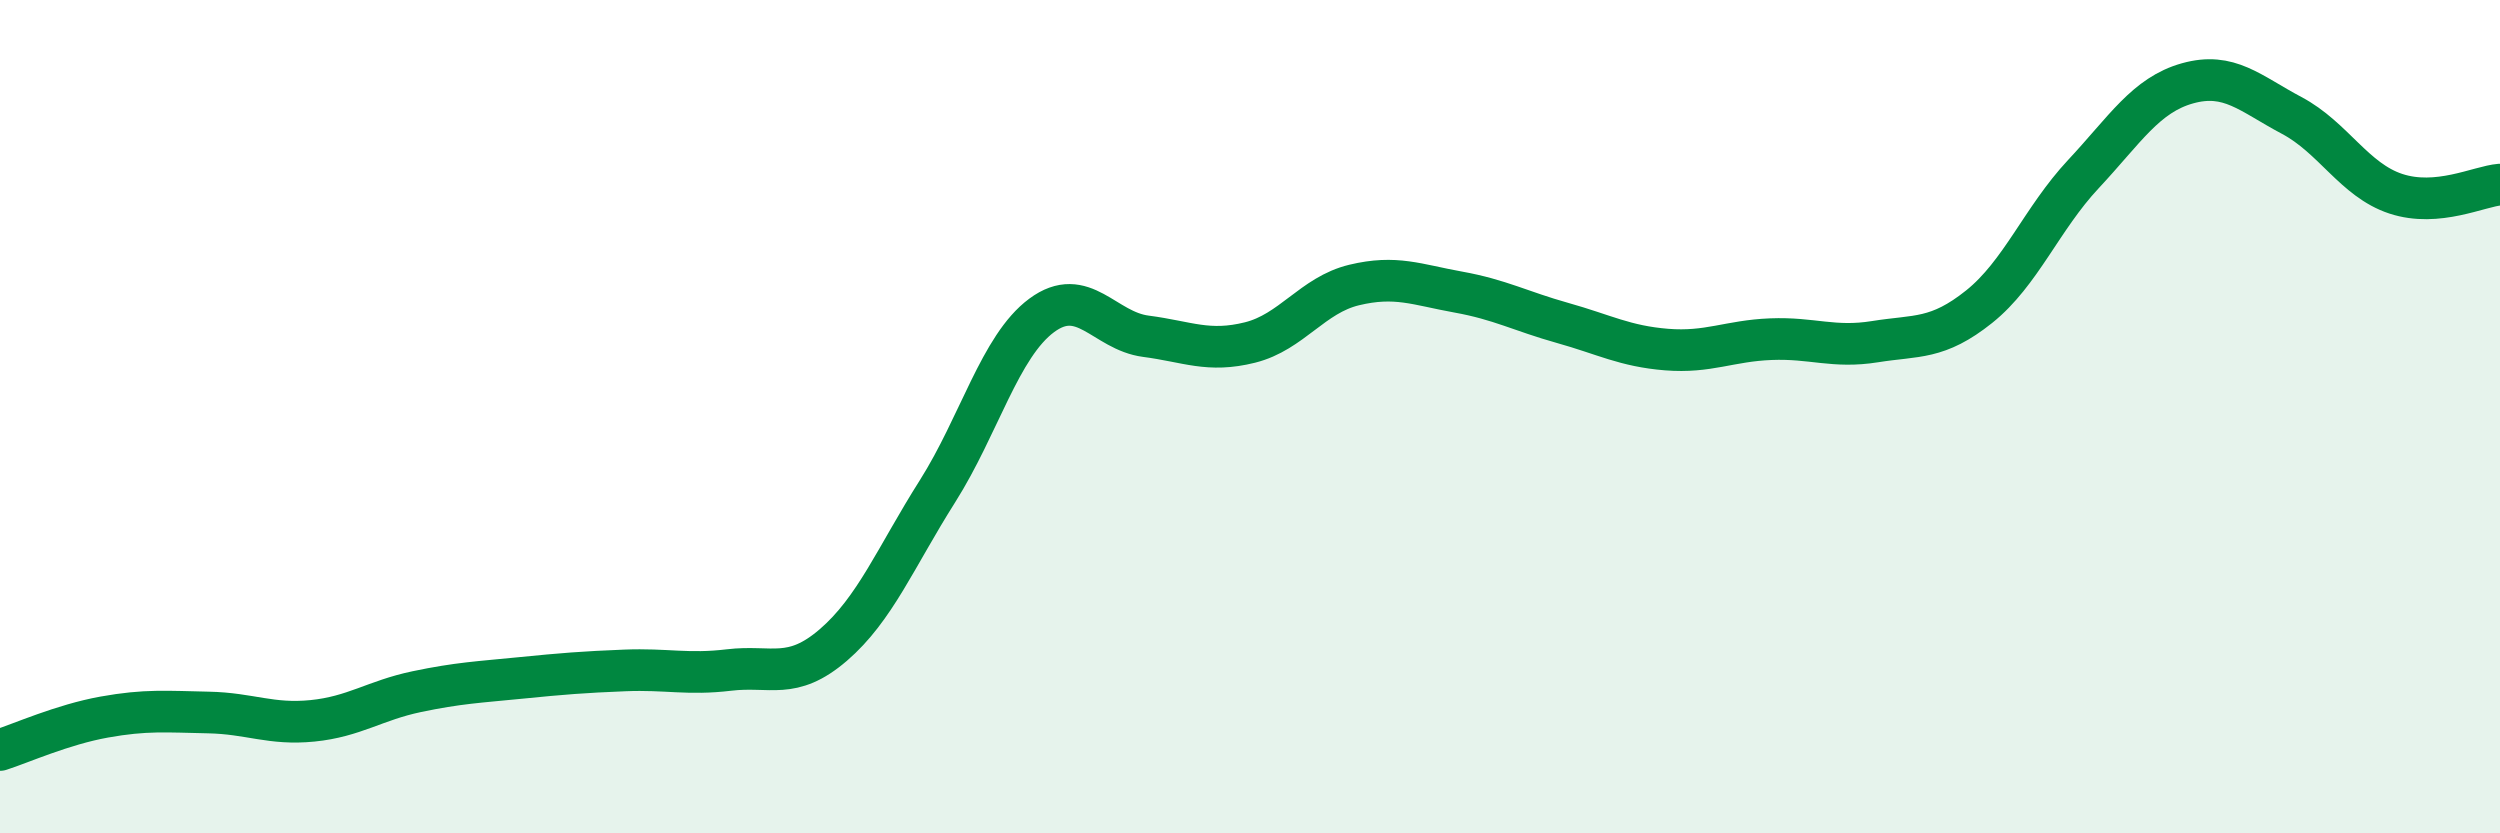
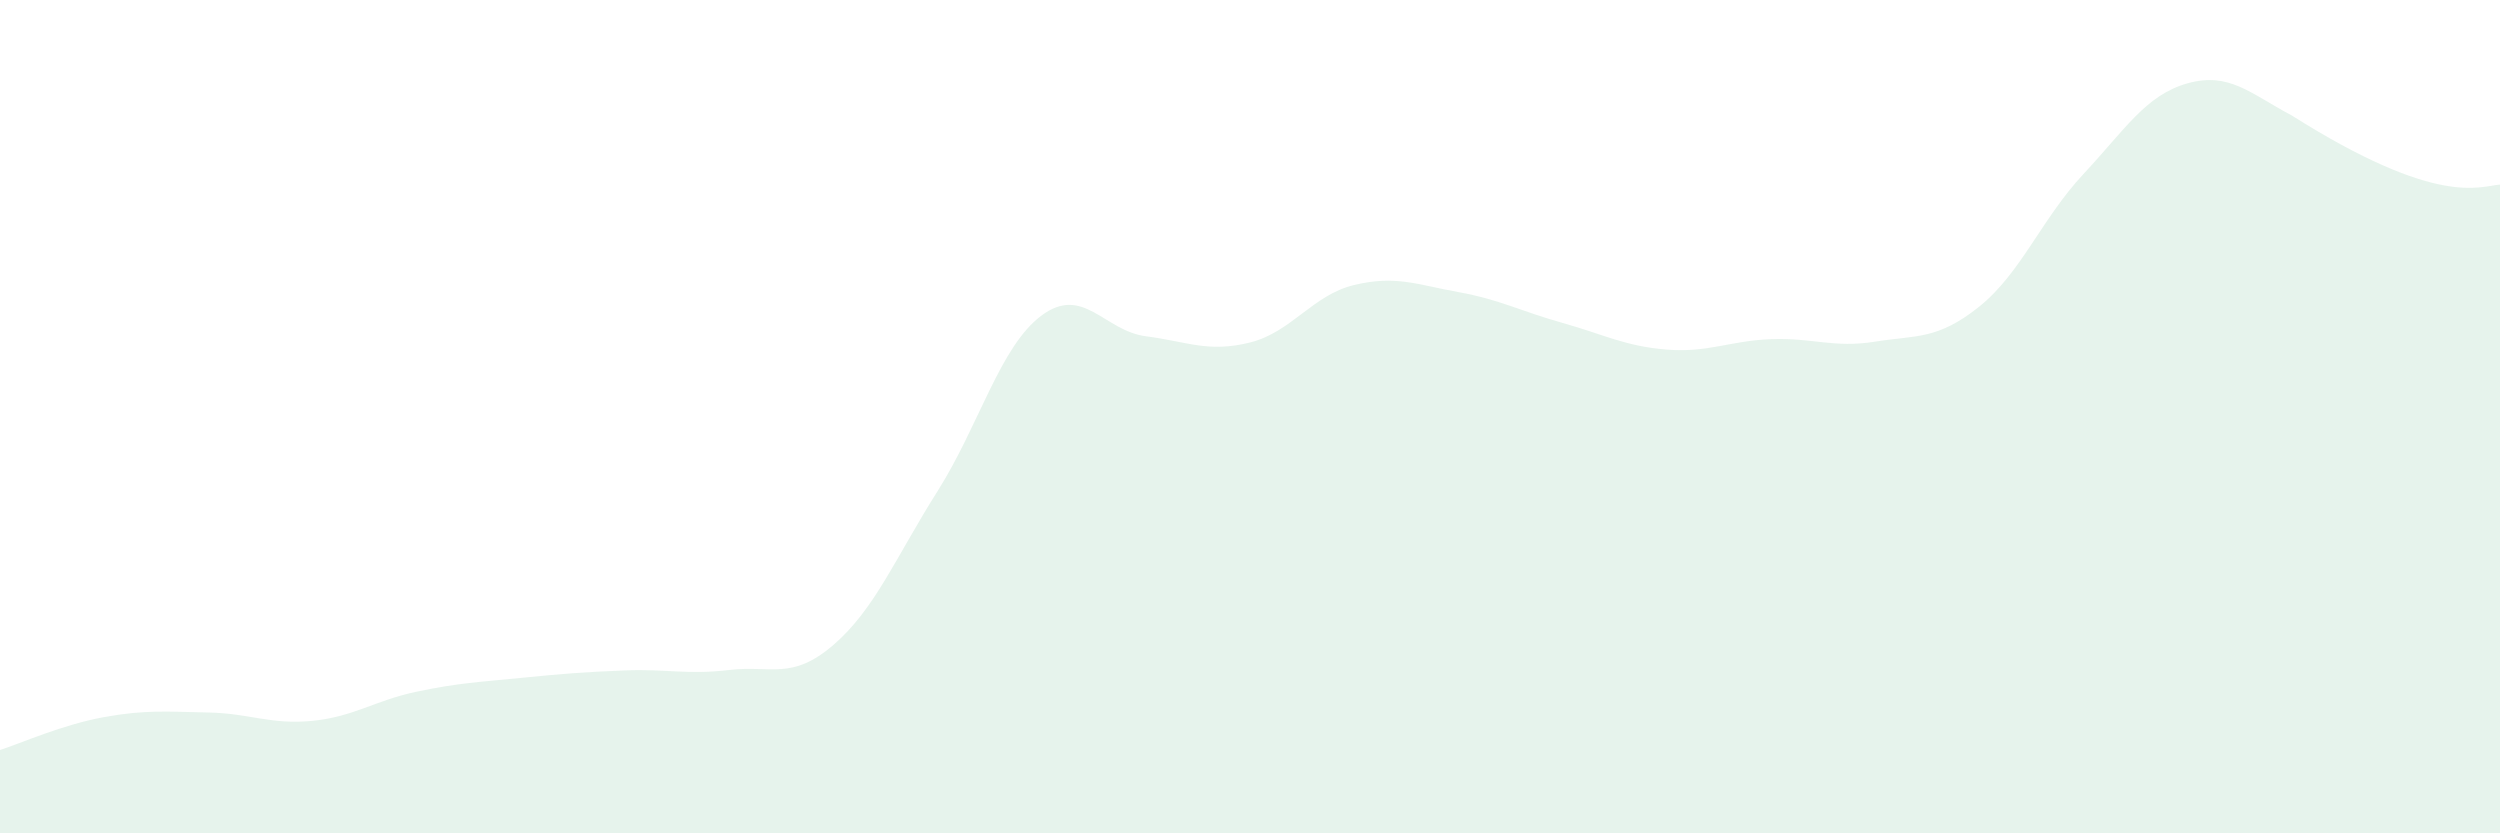
<svg xmlns="http://www.w3.org/2000/svg" width="60" height="20" viewBox="0 0 60 20">
-   <path d="M 0,18 C 0.5,17.84 1.5,17.39 2.5,17.21 C 3.5,17.03 4,17.08 5,17.1 C 6,17.12 6.5,17.4 7.5,17.3 C 8.5,17.2 9,16.81 10,16.6 C 11,16.39 11.5,16.37 12.5,16.27 C 13.5,16.17 14,16.13 15,16.09 C 16,16.05 16.5,16.2 17.5,16.08 C 18.5,15.96 19,16.34 20,15.48 C 21,14.62 21.5,13.37 22.5,11.79 C 23.5,10.21 24,8.31 25,7.57 C 26,6.83 26.5,7.94 27.5,8.07 C 28.5,8.2 29,8.47 30,8.22 C 31,7.97 31.5,7.08 32.5,6.84 C 33.5,6.6 34,6.83 35,7.01 C 36,7.19 36.5,7.47 37.5,7.75 C 38.5,8.03 39,8.31 40,8.39 C 41,8.47 41.5,8.18 42.5,8.14 C 43.5,8.1 44,8.36 45,8.2 C 46,8.04 46.5,8.16 47.5,7.36 C 48.5,6.56 49,5.25 50,4.18 C 51,3.11 51.5,2.28 52.5,2 C 53.5,1.72 54,2.24 55,2.77 C 56,3.3 56.5,4.32 57.5,4.65 C 58.5,4.98 59.5,4.47 60,4.43L60 20L0 20Z" fill="#008740" opacity="0.1" stroke-linecap="round" stroke-linejoin="round" />
-   <path d="M 0,18 C 0.5,17.84 1.5,17.39 2.5,17.21 C 3.5,17.03 4,17.08 5,17.1 C 6,17.12 6.5,17.4 7.5,17.3 C 8.5,17.2 9,16.81 10,16.6 C 11,16.39 11.5,16.37 12.5,16.27 C 13.5,16.17 14,16.13 15,16.09 C 16,16.05 16.5,16.2 17.5,16.08 C 18.5,15.96 19,16.34 20,15.48 C 21,14.62 21.5,13.37 22.5,11.79 C 23.5,10.21 24,8.31 25,7.57 C 26,6.83 26.5,7.94 27.5,8.07 C 28.5,8.2 29,8.47 30,8.22 C 31,7.97 31.5,7.08 32.5,6.84 C 33.5,6.6 34,6.83 35,7.01 C 36,7.19 36.5,7.47 37.5,7.75 C 38.5,8.03 39,8.31 40,8.39 C 41,8.47 41.5,8.18 42.5,8.14 C 43.5,8.1 44,8.36 45,8.2 C 46,8.04 46.5,8.16 47.5,7.36 C 48.5,6.56 49,5.25 50,4.18 C 51,3.11 51.5,2.28 52.5,2 C 53.5,1.72 54,2.24 55,2.77 C 56,3.3 56.5,4.32 57.5,4.65 C 58.5,4.98 59.5,4.47 60,4.43" stroke="#008740" stroke-width="1" fill="none" stroke-linecap="round" stroke-linejoin="round" />
+   <path d="M 0,18 C 0.5,17.84 1.5,17.39 2.5,17.21 C 3.5,17.03 4,17.08 5,17.1 C 6,17.12 6.5,17.4 7.5,17.3 C 8.5,17.2 9,16.81 10,16.6 C 11,16.39 11.5,16.37 12.5,16.27 C 13.5,16.17 14,16.13 15,16.09 C 16,16.05 16.5,16.2 17.5,16.08 C 18.5,15.96 19,16.34 20,15.48 C 21,14.62 21.5,13.37 22.5,11.79 C 23.5,10.21 24,8.31 25,7.57 C 26,6.83 26.5,7.94 27.5,8.07 C 28.5,8.2 29,8.47 30,8.22 C 31,7.97 31.5,7.08 32.5,6.84 C 33.5,6.6 34,6.83 35,7.01 C 36,7.19 36.5,7.47 37.5,7.75 C 38.5,8.03 39,8.31 40,8.39 C 41,8.47 41.5,8.18 42.5,8.14 C 43.5,8.1 44,8.36 45,8.2 C 46,8.04 46.5,8.16 47.5,7.36 C 48.5,6.56 49,5.25 50,4.18 C 51,3.11 51.5,2.28 52.5,2 C 53.5,1.72 54,2.24 55,2.77 C 58.5,4.98 59.5,4.47 60,4.43L60 20L0 20Z" fill="#008740" opacity="0.1" stroke-linecap="round" stroke-linejoin="round" />
</svg>